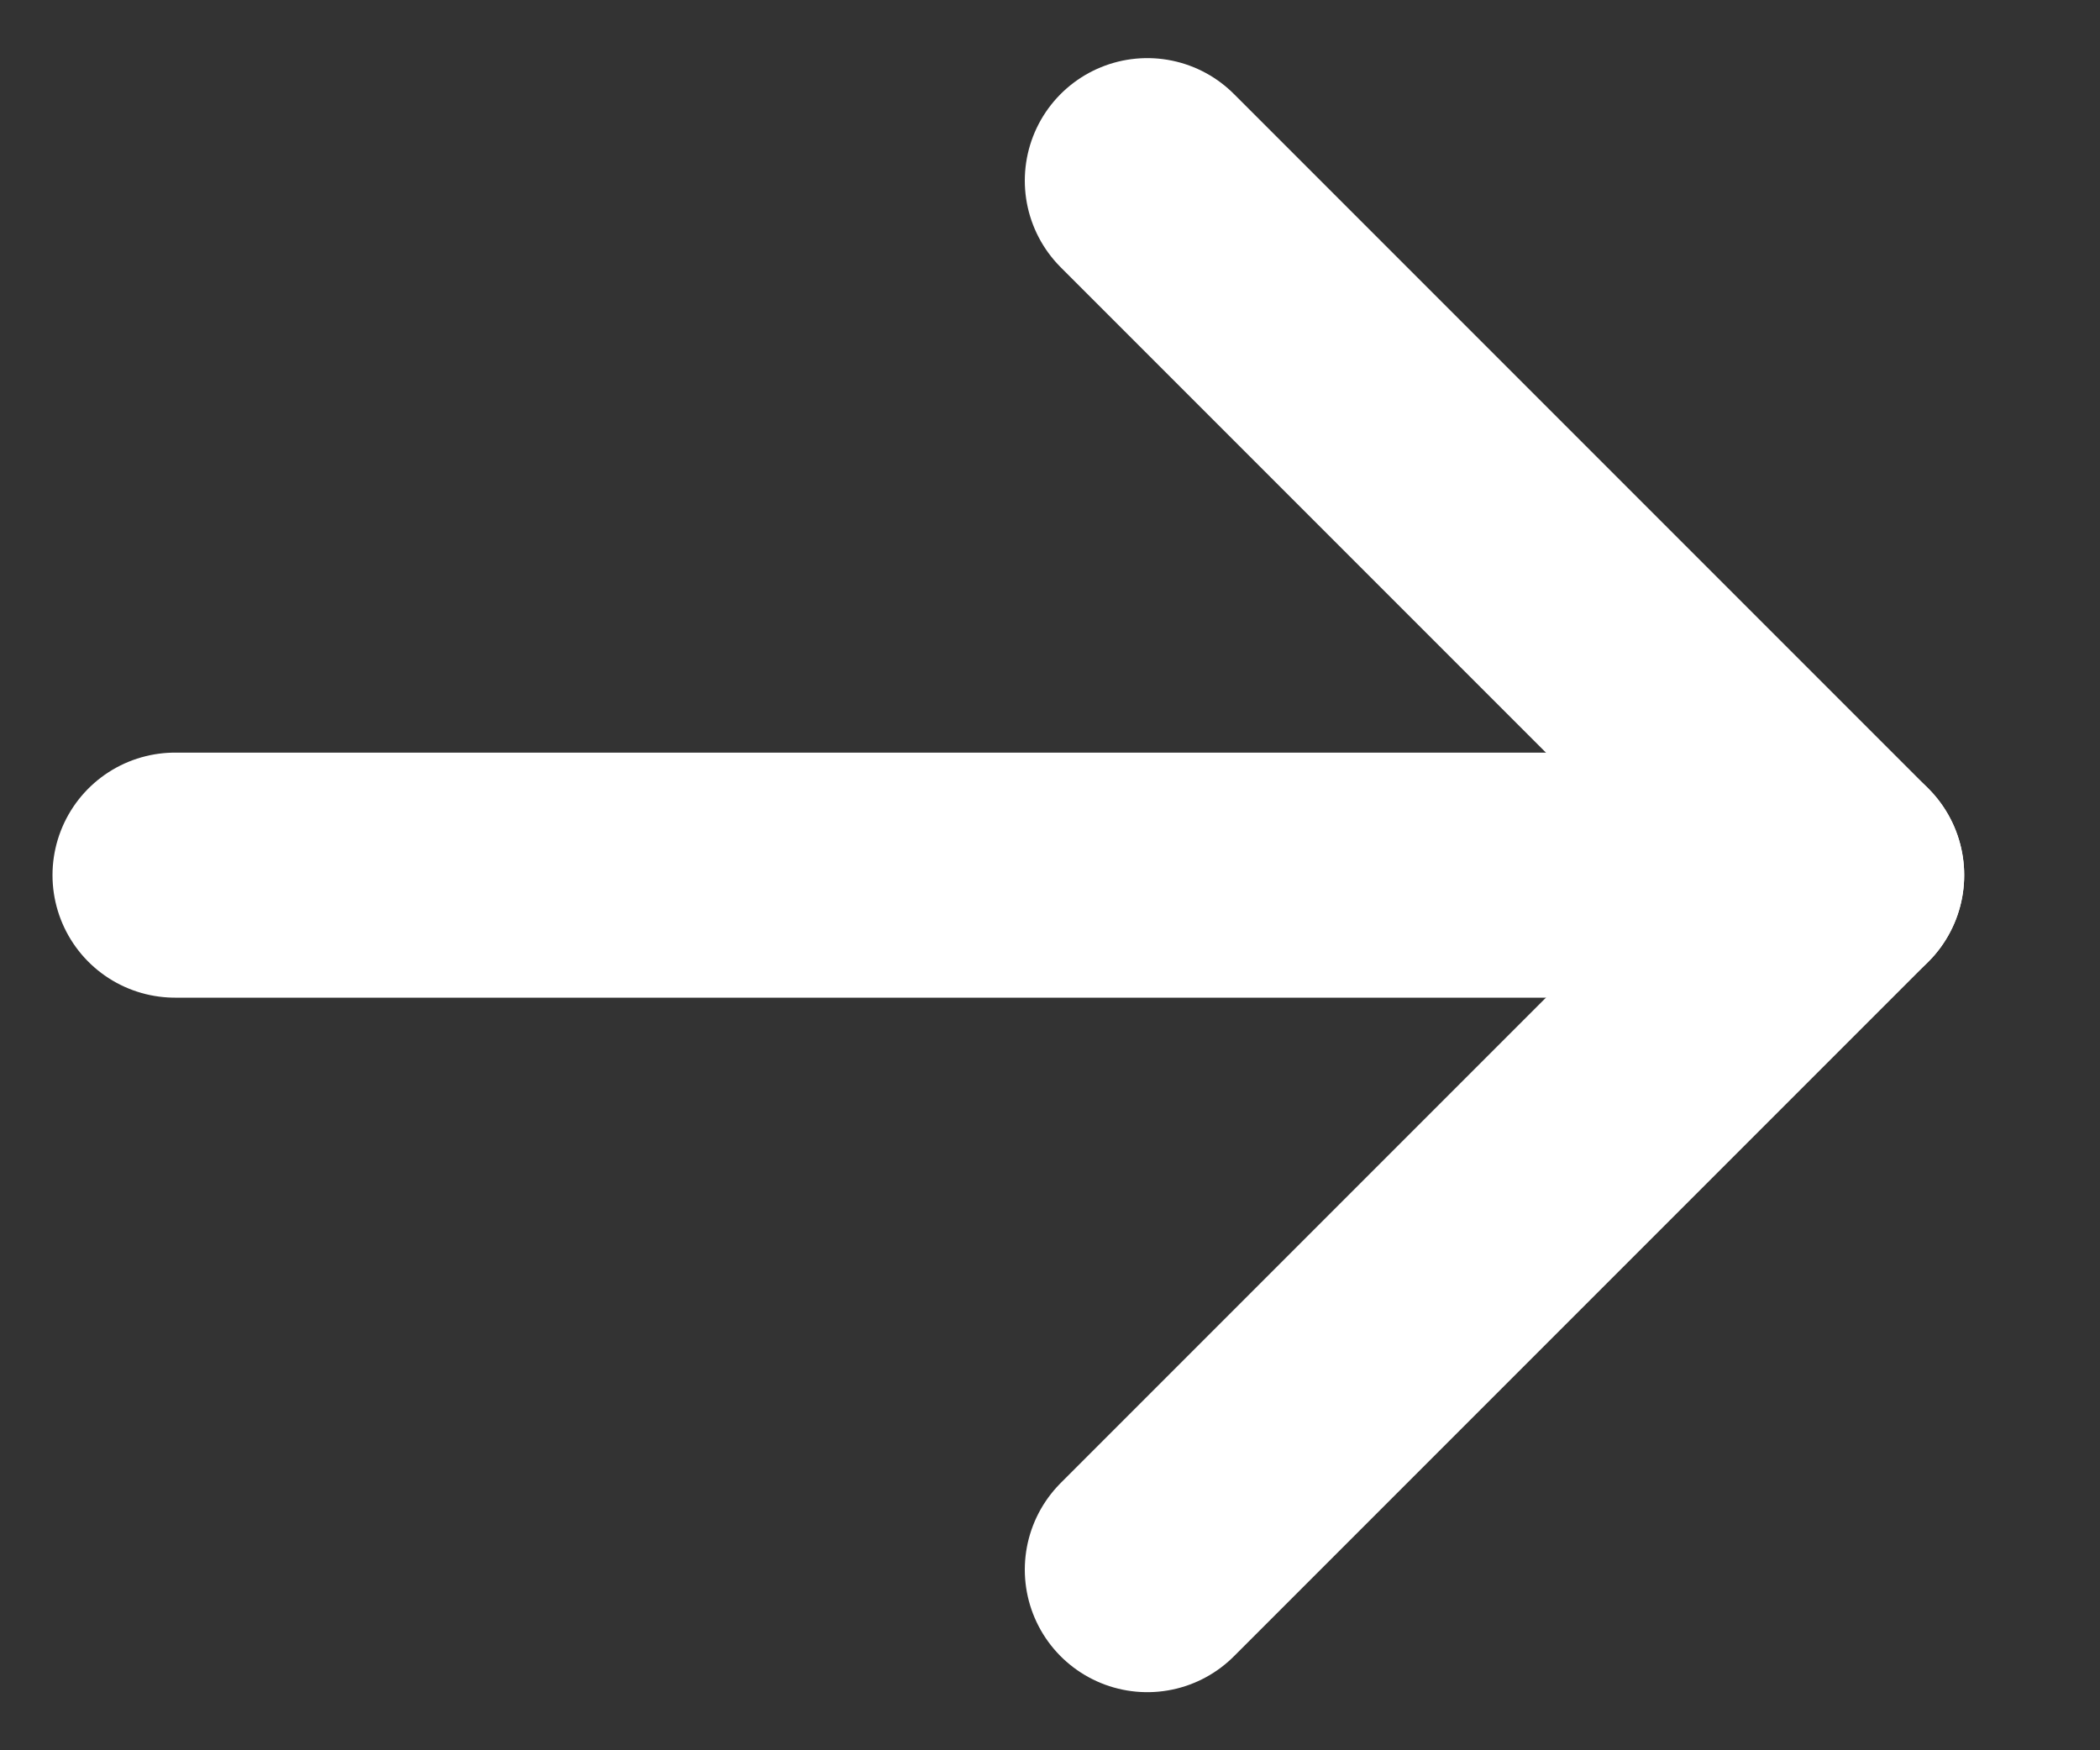
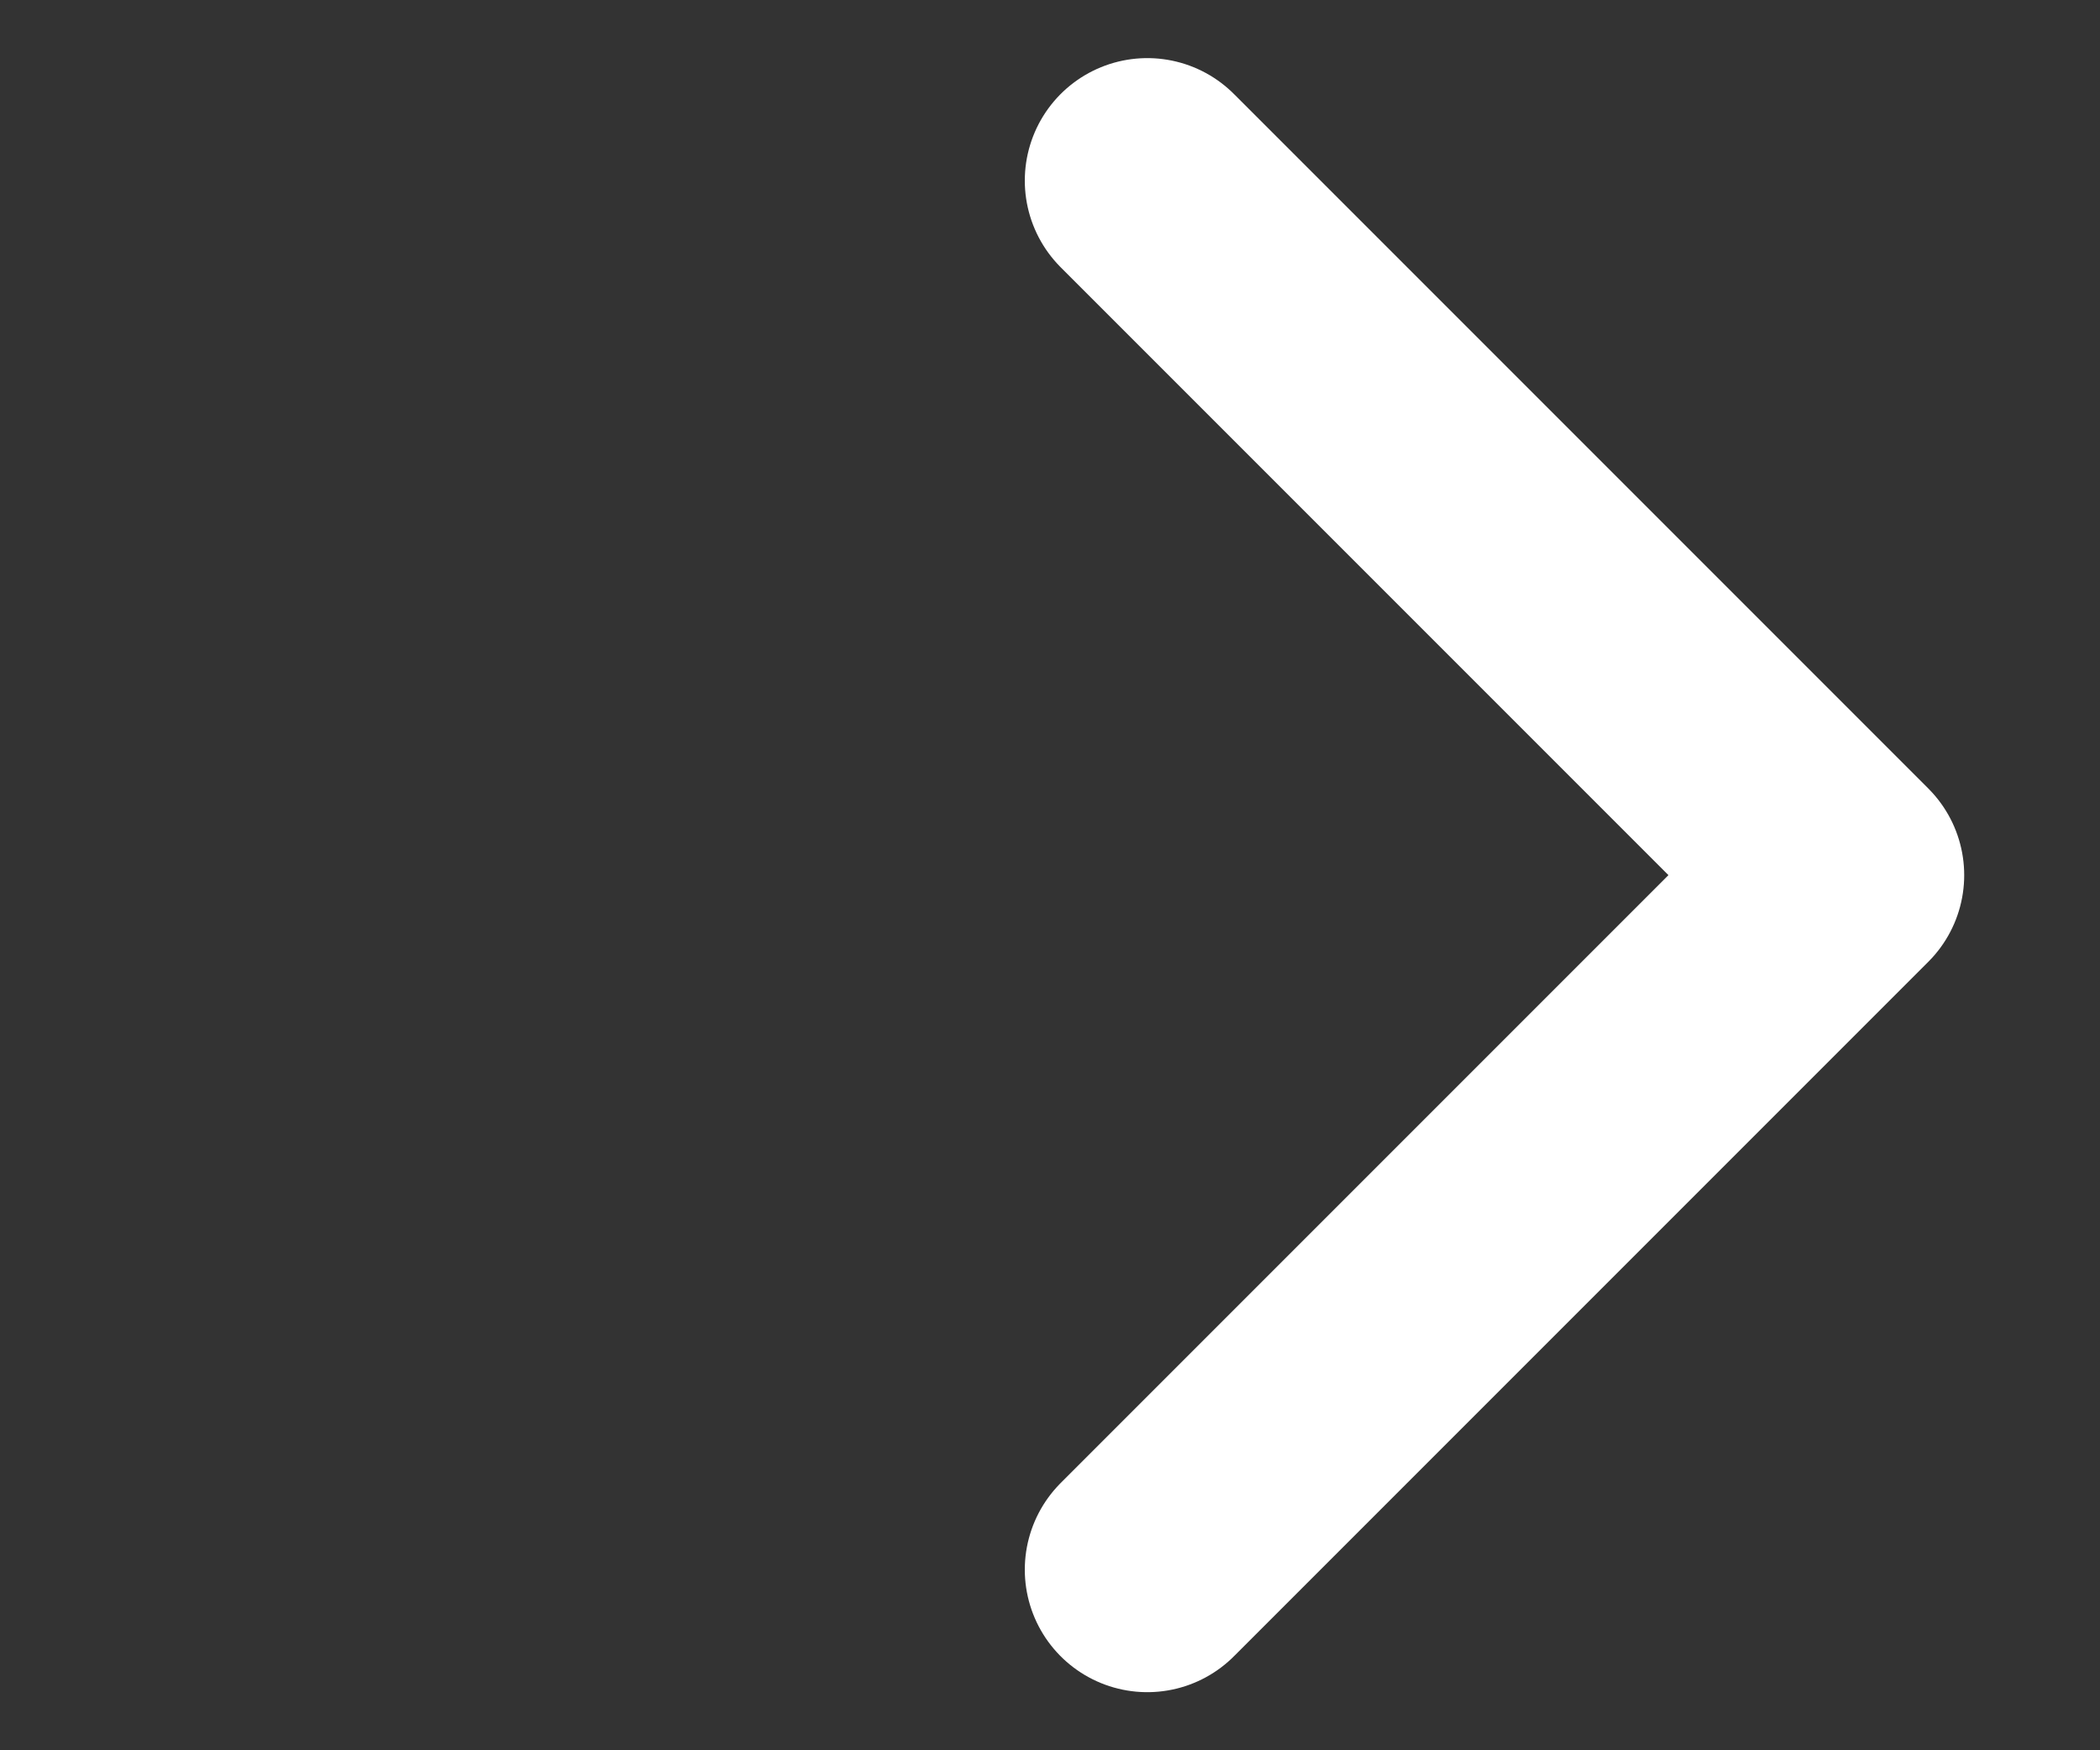
<svg xmlns="http://www.w3.org/2000/svg" width="12" height="10" viewBox="0 0 12 10" fill="none">
  <rect x="0" y="0" width="12" height="10" fill="#333333" stroke="none" />
  <g id="Group 10">
    <path id="Vector" d="M6.556 8.968L10.524 5L6.556 1.032" stroke="white" stroke-width="1.4" stroke-linecap="round" stroke-linejoin="round" />
-     <path id="Vector_2" d="M10.524 5L1 5" stroke="white" stroke-width="1.4" stroke-linecap="round" stroke-linejoin="round" />
  </g>
</svg>